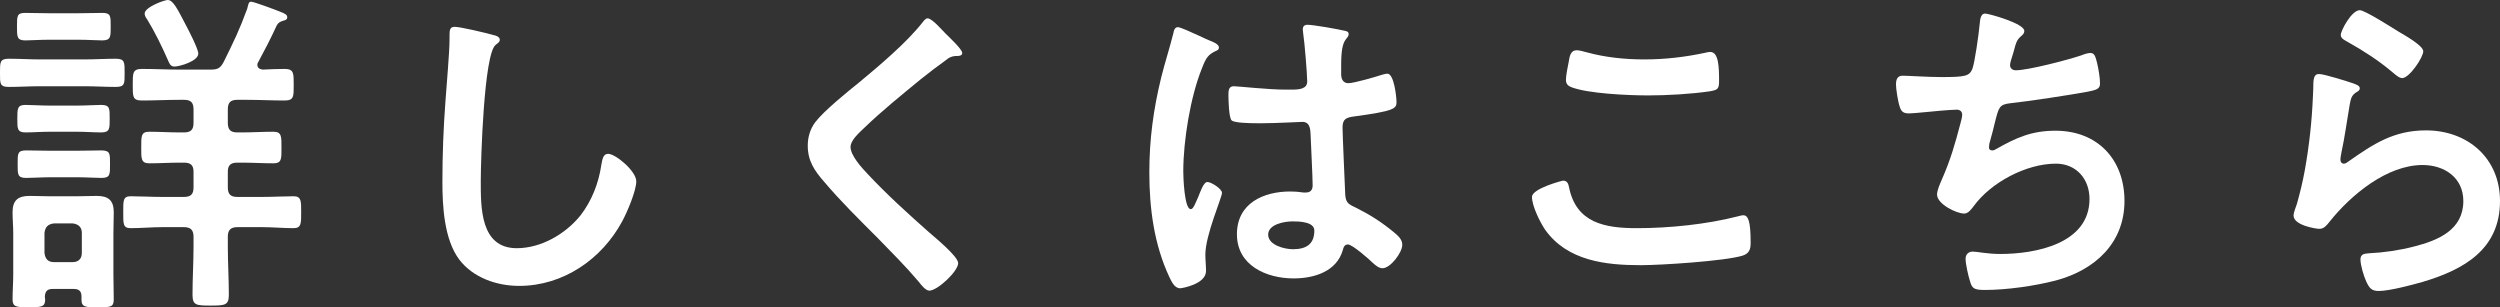
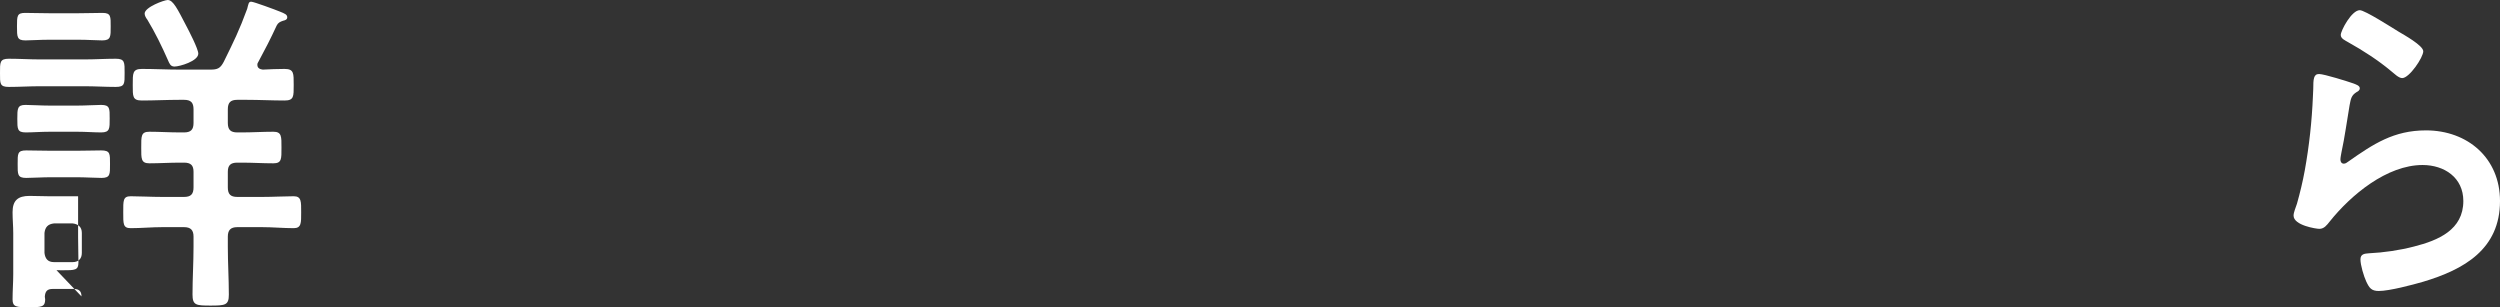
<svg xmlns="http://www.w3.org/2000/svg" id="_レイヤー_2" data-name="レイヤー 2" viewBox="0 0 147.26 18.1">
  <rect x="0" y="0" width="147.26" height="18.1" fill="#333333" stroke="none" />
  <defs>
    <style>
      .cls-1 {
        fill: #fff;
        stroke-width: 0px;
      }
    </style>
  </defs>
  <g id="_レイヤー_1-2" data-name="レイヤー 1">
    <g>
-       <path class="cls-1" d="m2.36,5.08c-.62,0-1.22.04-1.84.04C-.02,5.12,0,4.92,0,4.3s-.02-.84.52-.84c.62,0,1.22.04,1.84.04h2.62c.62,0,1.22-.04,1.84-.04.54,0,.52.22.52.84s.02.82-.52.82c-.62,0-1.22-.04-1.84-.04h-2.62Zm2.44,12.38c0-.32-.16-.44-.46-.44h-1.24c-.32,0-.44.14-.46.46,0,.04.02.1.02.16,0,.44-.22.46-.96.46s-.96-.02-.96-.46c0-.5.04-1,.04-1.5v-2.4c0-.42-.04-.82-.04-1.24,0-.7.32-.96,1-.96.36,0,.74.02,1.1.02h1.76c.36,0,.74-.02,1.1-.02.68,0,1,.26,1,.96,0,.42-.02.82-.02,1.24v2.4c0,.5.02,1,.02,1.5,0,.46-.2.46-.96.46-.68,0-.94,0-.94-.44v-.2ZM2.9,2.34c-.54,0-1.1.04-1.4.04-.5,0-.5-.2-.5-.82s0-.8.48-.8c.38,0,.92.02,1.42.02h1.72c.5,0,1.04-.02,1.42-.02.5,0,.48.22.48.8s.02.82-.5.82c-.32,0-.84-.04-1.4-.04h-1.72Zm.04,5.42c-.52,0-1.02.04-1.42.04-.5,0-.5-.2-.5-.8s0-.82.48-.82c.34,0,.9.04,1.44.04h1.6c.52,0,1.08-.04,1.42-.04.52,0,.5.22.5.8s.02.82-.5.82c-.42,0-.9-.04-1.42-.04h-1.6Zm.08,2.68c-.54,0-1.12.04-1.48.04-.52,0-.5-.22-.5-.82s-.02-.8.5-.8c.42,0,.94.02,1.48.02h1.48c.52,0,1.06-.02,1.46-.02.54,0,.52.2.52.8s.02.82-.5.82c-.36,0-.96-.04-1.48-.04h-1.48Zm1.26,5c.34,0,.54-.2.54-.54v-1.18c0-.34-.2-.52-.54-.56h-1.1c-.36.04-.52.22-.56.56v1.18c.04.34.2.54.56.54h1.1ZM12.4,4.1c.42,0,.58-.08.78-.46.58-1.18.92-1.86,1.38-3.12.08-.3.08-.42.24-.42.14,0,1.44.48,1.68.58.3.12.44.18.44.34,0,.14-.14.18-.24.2-.18.06-.3.12-.38.28-.38.82-.66,1.36-1.08,2.14-.04.06-.06.1-.06.18,0,.2.16.26.32.28.42-.02.86-.04,1.28-.04.56,0,.54.26.54.94s.02.92-.54.92c-.74,0-1.5-.04-2.24-.04h-.54c-.4,0-.56.16-.56.56v.8c0,.4.16.56.56.56h.28c.6,0,1.22-.04,1.84-.04.5,0,.48.28.48.94s.02.92-.48.92c-.62,0-1.24-.04-1.84-.04h-.28c-.4,0-.56.16-.56.54v.92c0,.4.16.56.56.56h1.46c.64,0,1.34-.04,1.86-.04.46,0,.44.32.44.94s.02.94-.44.94c-.62,0-1.24-.06-1.86-.06h-1.46c-.4,0-.56.18-.56.56v.6c0,.94.06,1.88.06,2.82,0,.62-.22.64-1.08.64s-1.06-.02-1.06-.66c0-.94.06-1.86.06-2.8v-.6c0-.38-.16-.56-.56-.56h-1.28c-.62,0-1.24.06-1.86.06-.46,0-.44-.26-.44-.94s-.02-.94.44-.94c.5,0,1.22.04,1.86.04h1.28c.4,0,.56-.16.56-.56v-.92c0-.38-.16-.54-.56-.54h-.24c-.6,0-1.2.04-1.8.04-.5,0-.48-.28-.48-.92,0-.68-.02-.94.48-.94.58,0,1.18.04,1.8.04h.24c.4,0,.56-.16.56-.56v-.8c0-.4-.16-.56-.56-.56h-.26c-.74,0-1.48.04-2.22.04-.56,0-.54-.24-.54-.92s-.02-.94.54-.94c.74,0,1.48.04,2.22.04h1.82Zm-2.12-.18c-.24,0-.3-.18-.38-.36-.36-.82-.76-1.64-1.22-2.4-.08-.1-.16-.24-.16-.36,0-.38,1.16-.8,1.36-.8.32,0,.58.54,1.08,1.5.16.3.72,1.38.72,1.66,0,.44-1.1.76-1.4.76Z" />
-       <path class="cls-1" d="m29.04,2.06c.14.02.4.1.4.28,0,.14-.12.2-.24.3-.7.52-.88,6.86-.88,8,0,1.56-.04,3.98,2.12,3.98,1.44,0,2.88-.84,3.76-1.94.66-.86,1.06-1.88,1.22-2.96.06-.32.1-.66.4-.66.44,0,1.66,1.02,1.66,1.62,0,.56-.54,1.82-.82,2.34-1.2,2.24-3.48,3.82-6.08,3.82-1.32,0-2.7-.48-3.52-1.54-.9-1.2-1-3.14-1-4.6,0-1.58.06-3.16.18-4.74.06-.92.24-2.84.24-3.66v-.22c0-.3.02-.5.3-.5.34,0,1.86.36,2.26.48Z" />
-       <path class="cls-1" d="m56.68,3.12c0,.2-.28.18-.42.18-.22.02-.38.1-.54.24-.5.36-1,.74-1.5,1.14-1.12.92-2.26,1.84-3.3,2.84-.38.36-.82.76-.82,1.14,0,.5.66,1.22,1,1.58,1.14,1.22,2.38,2.34,3.62,3.44.34.3,1.72,1.42,1.72,1.82,0,.48-1.22,1.62-1.7,1.62-.22,0-.5-.36-.62-.52-.76-.9-1.6-1.74-2.42-2.58-1.08-1.08-2.18-2.16-3.16-3.32-.56-.64-.96-1.22-.96-2.12,0-.5.14-.98.44-1.38.5-.66,1.88-1.78,2.58-2.34,1.18-.98,2.8-2.34,3.74-3.54.08-.1.18-.24.3-.24.26,0,.84.68,1.06.9.18.18.98.92.98,1.14Z" />
-       <path class="cls-1" d="m71.28,2.4c.16.06.52.2.52.4,0,.12-.08.16-.18.2-.46.22-.58.4-.82,1.02-.68,1.68-1.1,4.26-1.1,6.08,0,.32.06,2.22.44,2.22.14,0,.24-.26.44-.72.1-.22.3-.88.54-.88.22,0,.86.4.86.64,0,.28-.98,2.48-.98,3.64,0,.32.04.64.04.96,0,.78-1.42,1.02-1.52,1.02-.34,0-.5-.38-.64-.66-.9-1.92-1.18-4.04-1.18-6.16,0-1.94.24-3.72.7-5.6.22-.88.5-1.74.72-2.62.02-.14.08-.34.26-.34.14,0,.76.28,1.28.52.26.12.5.24.62.28Zm7.96-.58c.1.02.2.06.2.18,0,.18-.12.22-.22.4-.12.2-.22.54-.22,1.42v.56c0,.28.12.52.42.52.34,0,1.64-.38,2-.5.08-.02.22-.06.3-.06.4,0,.54,1.38.54,1.68,0,.38-.14.52-2.5.84-.44.06-.68.14-.68.64,0,.4.14,3.46.16,3.98.04.52.24.56.68.78.8.4,1.48.84,2.16,1.4.24.2.52.42.52.76,0,.46-.7,1.38-1.16,1.38-.22,0-.4-.16-.56-.3-.22-.22-1.22-1.1-1.48-1.1-.2,0-.26.16-.3.32-.36,1.28-1.7,1.68-2.9,1.68-1.6,0-3.34-.76-3.34-2.6s1.58-2.52,3.14-2.52c.26,0,.52.02.78.06h.14c.28,0,.4-.16.4-.42,0-.5-.1-2.4-.12-2.98-.02-.2.02-.76-.48-.76-.16,0-1.58.08-2.38.08h-.26c-.5,0-1.34-.02-1.52-.16-.18-.12-.2-1.26-.2-1.52s.02-.5.32-.5c.24,0,2.02.2,3.06.2h.32c.48,0,.94-.04.94-.48s-.16-2.36-.24-2.86c0-.06-.02-.14-.02-.2,0-.18.08-.28.28-.28.34,0,1.82.26,2.22.36Zm-3.1,11.22c-.46,0-1.44.16-1.44.78s.96.86,1.46.86c.76,0,1.26-.28,1.26-1.1,0-.52-.9-.54-1.28-.54Z" />
-       <path class="cls-1" d="m92.06,10.64c.26,0,.32.18.36.38.42,2.12,2.12,2.42,4,2.42s4.1-.22,5.96-.7c.08-.02.22-.06.3-.06.3,0,.44.34.44,1.64,0,.38-.1.62-.48.74-1.06.32-4.8.56-6,.56-2.08,0-4.32-.26-5.62-2.08-.3-.44-.78-1.4-.78-1.94,0-.5,1.8-.96,1.82-.96Zm.34-6.98c.06-.34.1-.7.48-.7.16,0,.42.08.58.12,1.1.3,2.24.42,3.4.42,1.22,0,2.42-.14,3.62-.4.06-.02.18-.04.26-.04.5,0,.52.9.52,1.72,0,.48-.1.52-.56.6-1.1.16-2.5.24-3.62.24s-3.58-.1-4.56-.5c-.18-.08-.28-.2-.28-.42,0-.24.1-.76.16-1.04Z" />
-       <path class="cls-1" d="m119.24,1.82c0,.14-.08.22-.18.3-.28.24-.32.44-.42.82-.04.12-.06.24-.12.4-.04.14-.12.36-.12.5,0,.16.12.3.34.3.72,0,3.1-.62,3.86-.88.14-.06.38-.14.54-.14.26,0,.3.28.38.56.08.32.18.9.18,1.24,0,.32-.22.38-.72.48-1.08.2-3.44.56-4.56.68-.66.08-.68.22-.92,1.16-.06.28-.16.64-.28,1.08-.04.1-.06.26-.06.36,0,.12.06.18.2.18.08,0,.16-.04.22-.08,1.2-.68,2.1-1.08,3.5-1.08,2.46,0,4.06,1.68,4.06,4.14s-1.72,4.06-4.04,4.68c-1.22.32-2.9.56-4.18.56-.66,0-.76-.1-.88-.52-.1-.3-.26-1.02-.26-1.32,0-.26.18-.42.42-.42.26,0,.86.14,1.62.14,2.08,0,5.26-.6,5.26-3.24,0-1.18-.78-2.08-1.98-2.08-1.74,0-3.82,1.1-4.84,2.5-.14.18-.32.44-.56.44-.46,0-1.6-.56-1.6-1.12,0-.26.18-.64.28-.88.52-1.18.78-2.1,1.1-3.32.04-.14.1-.36.1-.5,0-.2-.14-.3-.32-.3-.12,0-.3.02-.42.02-.46.02-2.02.2-2.42.2-.3,0-.44-.12-.52-.4-.1-.28-.22-1.04-.22-1.32,0-.52.32-.5.42-.5.28,0,1.46.08,2.26.08,1.42,0,1.64-.06,1.82-.48.14-.36.38-2.08.42-2.54.04-.28.02-.72.34-.72.2,0,2.3.58,2.3,1.02Z" />
+       <path class="cls-1" d="m2.36,5.08c-.62,0-1.22.04-1.84.04C-.02,5.12,0,4.92,0,4.3s-.02-.84.52-.84c.62,0,1.22.04,1.84.04h2.62c.62,0,1.22-.04,1.84-.04.54,0,.52.22.52.84s.02.82-.52.82c-.62,0-1.22-.04-1.84-.04h-2.62Zm2.44,12.38c0-.32-.16-.44-.46-.44h-1.24c-.32,0-.44.14-.46.46,0,.04.02.1.02.16,0,.44-.22.46-.96.46s-.96-.02-.96-.46c0-.5.04-1,.04-1.5v-2.4c0-.42-.04-.82-.04-1.24,0-.7.32-.96,1-.96.36,0,.74.02,1.1.02h1.76v2.4c0,.5.02,1,.02,1.5,0,.46-.2.46-.96.46-.68,0-.94,0-.94-.44v-.2ZM2.9,2.34c-.54,0-1.1.04-1.4.04-.5,0-.5-.2-.5-.82s0-.8.48-.8c.38,0,.92.02,1.42.02h1.72c.5,0,1.04-.02,1.42-.02.5,0,.48.22.48.8s.02.82-.5.82c-.32,0-.84-.04-1.4-.04h-1.72Zm.04,5.42c-.52,0-1.02.04-1.42.04-.5,0-.5-.2-.5-.8s0-.82.48-.82c.34,0,.9.04,1.44.04h1.6c.52,0,1.08-.04,1.42-.04.52,0,.5.22.5.8s.02.82-.5.82c-.42,0-.9-.04-1.42-.04h-1.6Zm.08,2.68c-.54,0-1.12.04-1.48.04-.52,0-.5-.22-.5-.82s-.02-.8.5-.8c.42,0,.94.02,1.48.02h1.48c.52,0,1.06-.02,1.46-.02.54,0,.52.2.52.8s.02.82-.5.82c-.36,0-.96-.04-1.48-.04h-1.48Zm1.26,5c.34,0,.54-.2.54-.54v-1.18c0-.34-.2-.52-.54-.56h-1.1c-.36.04-.52.22-.56.56v1.18c.04.34.2.54.56.54h1.1ZM12.4,4.1c.42,0,.58-.08.78-.46.58-1.18.92-1.86,1.38-3.12.08-.3.08-.42.24-.42.14,0,1.44.48,1.68.58.3.12.44.18.44.34,0,.14-.14.18-.24.2-.18.06-.3.12-.38.28-.38.82-.66,1.36-1.08,2.14-.04.06-.06.1-.06.18,0,.2.16.26.32.28.42-.02.86-.04,1.28-.04.56,0,.54.26.54.94s.02.92-.54.92c-.74,0-1.5-.04-2.24-.04h-.54c-.4,0-.56.16-.56.56v.8c0,.4.16.56.56.56h.28c.6,0,1.22-.04,1.84-.04.5,0,.48.28.48.94s.02.92-.48.92c-.62,0-1.24-.04-1.84-.04h-.28c-.4,0-.56.16-.56.54v.92c0,.4.16.56.56.56h1.46c.64,0,1.34-.04,1.86-.04.46,0,.44.32.44.94s.02.94-.44.94c-.62,0-1.24-.06-1.86-.06h-1.46c-.4,0-.56.18-.56.56v.6c0,.94.06,1.88.06,2.82,0,.62-.22.64-1.08.64s-1.06-.02-1.06-.66c0-.94.06-1.86.06-2.8v-.6c0-.38-.16-.56-.56-.56h-1.28c-.62,0-1.24.06-1.86.06-.46,0-.44-.26-.44-.94s-.02-.94.44-.94c.5,0,1.22.04,1.86.04h1.28c.4,0,.56-.16.56-.56v-.92c0-.38-.16-.54-.56-.54h-.24c-.6,0-1.2.04-1.8.04-.5,0-.48-.28-.48-.92,0-.68-.02-.94.48-.94.58,0,1.18.04,1.8.04h.24c.4,0,.56-.16.56-.56v-.8c0-.4-.16-.56-.56-.56h-.26c-.74,0-1.48.04-2.22.04-.56,0-.54-.24-.54-.92s-.02-.94.54-.94c.74,0,1.48.04,2.22.04h1.82Zm-2.12-.18c-.24,0-.3-.18-.38-.36-.36-.82-.76-1.64-1.22-2.4-.08-.1-.16-.24-.16-.36,0-.38,1.16-.8,1.36-.8.32,0,.58.54,1.08,1.5.16.3.72,1.38.72,1.66,0,.44-1.1.76-1.4.76Z" />
      <path class="cls-1" d="m138.64,4.92c.14.06.36.12.36.28,0,.12-.1.18-.18.22-.32.2-.34.38-.42.78-.16.92-.28,1.86-.48,2.78-.02.12-.06.3-.06.42s.06.24.2.24c.1,0,.18-.06.26-.12,1.48-1.04,2.68-1.84,4.58-1.84,2.46,0,4.36,1.64,4.36,4.16,0,2.84-2.12,4.04-4.54,4.76-.62.18-1.98.54-2.6.54-.44,0-.56-.18-.74-.56-.14-.3-.34-.96-.34-1.3,0-.32.24-.34.5-.36.86-.04,1.82-.18,2.66-.4,1.42-.36,2.9-.98,2.9-2.68,0-1.38-1.12-2.12-2.4-2.12-2.1,0-4.22,1.76-5.48,3.34-.16.2-.32.42-.6.42-.18,0-1.52-.2-1.52-.78,0-.2.14-.5.2-.7.18-.64.34-1.3.46-1.96.26-1.44.42-2.9.48-4.36,0-.16.02-.3.02-.44,0-.58.02-.88.34-.88.3,0,1.7.44,2.04.56Zm.36-4.32c.3,0,1.92,1.04,2.28,1.26.3.18,1.46.82,1.46,1.16,0,.36-.82,1.58-1.24,1.58-.22,0-.48-.28-.64-.4-.76-.64-1.66-1.22-2.52-1.7-.2-.12-.46-.22-.46-.44,0-.26.64-1.46,1.12-1.46Z" />
    </g>
  </g>
</svg>